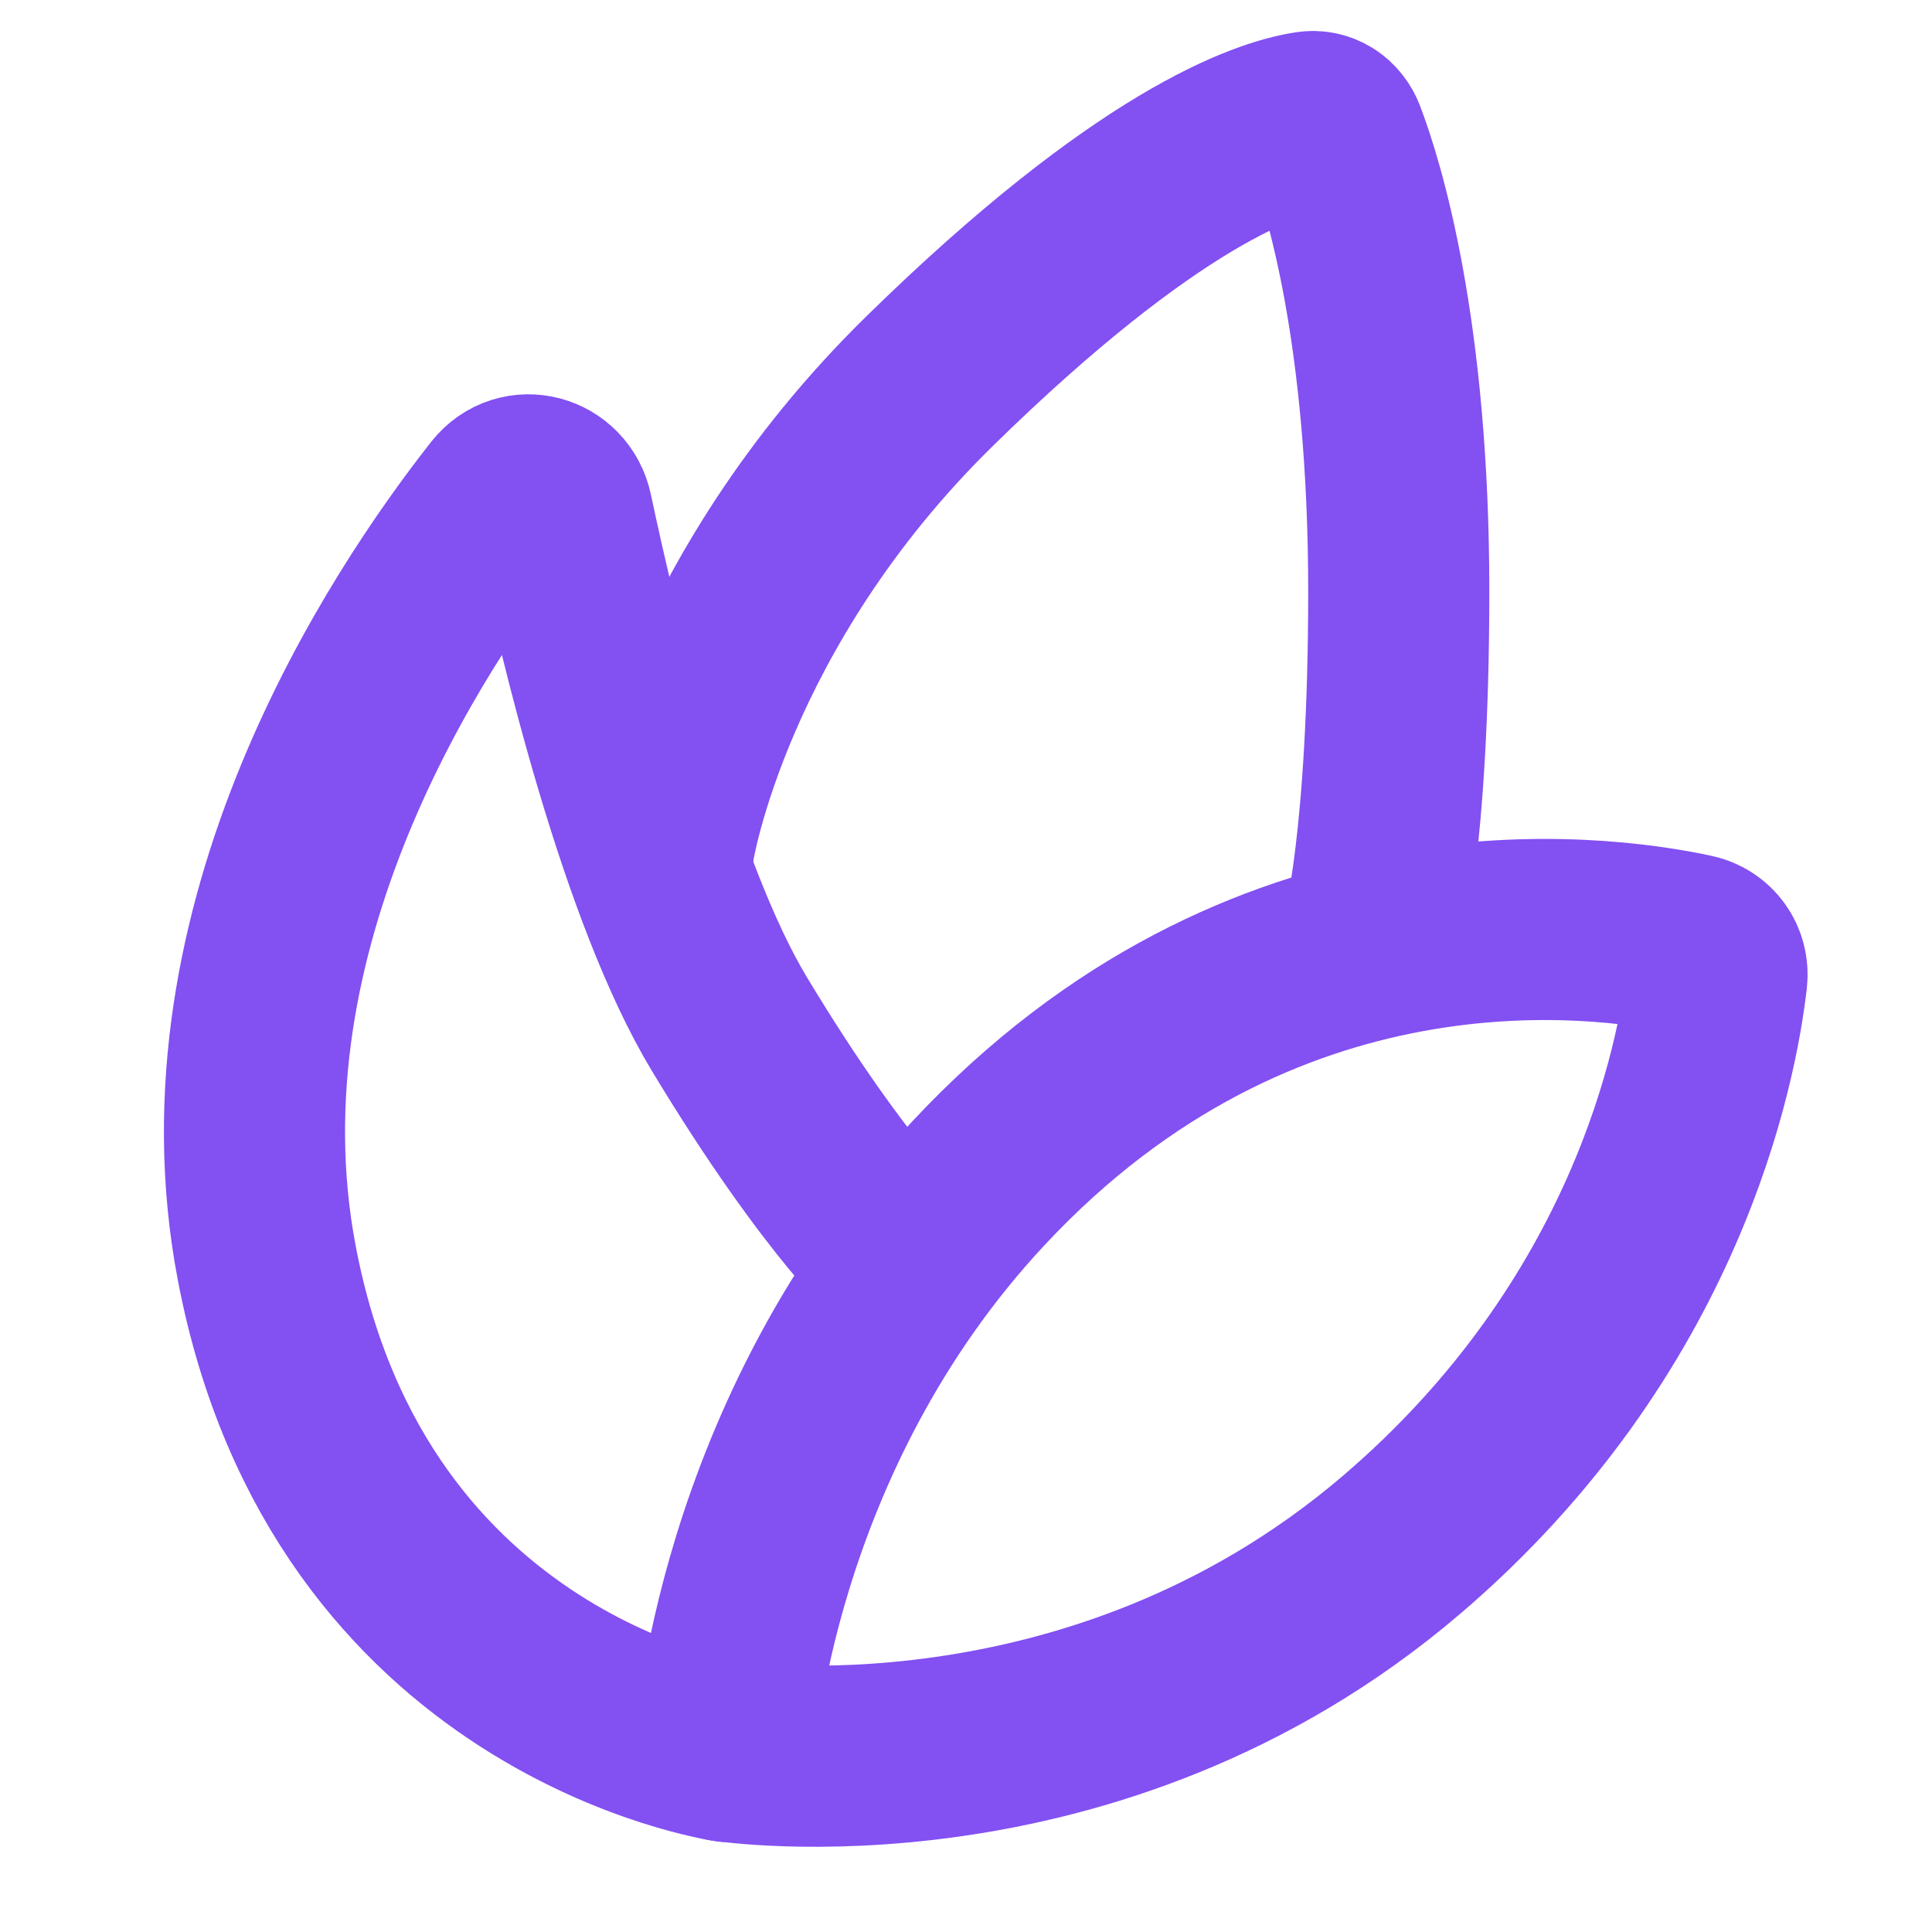
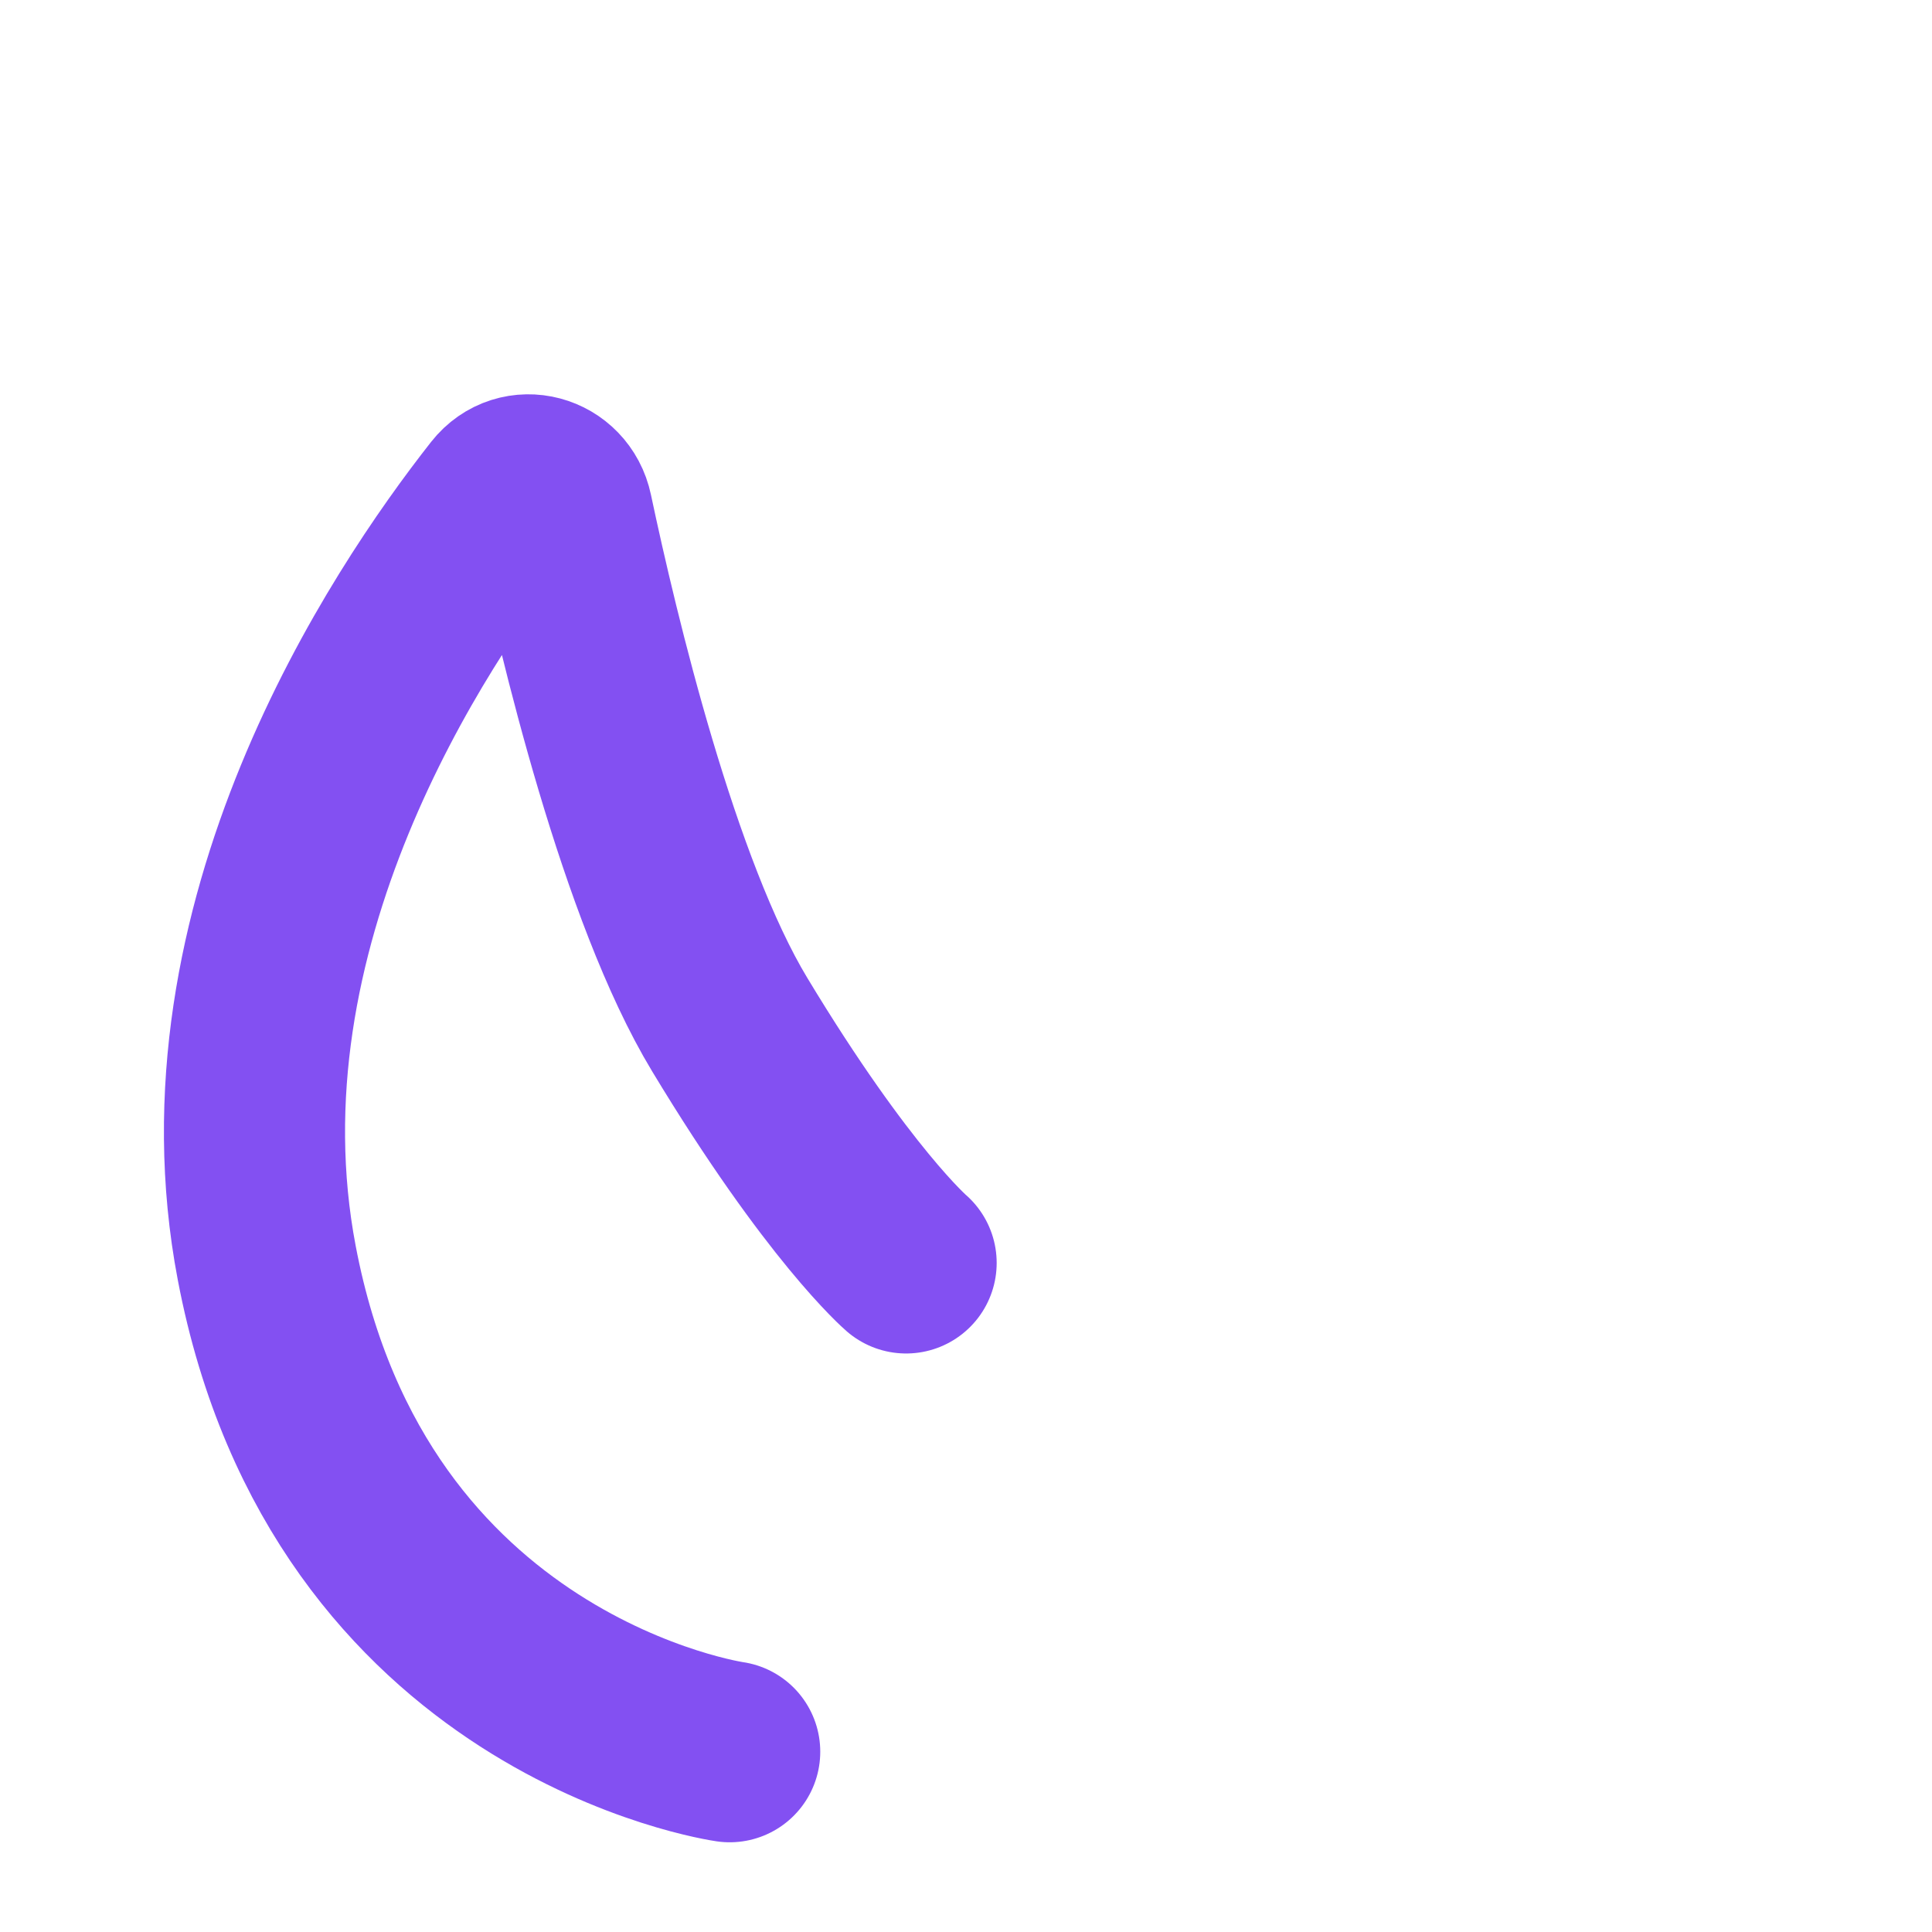
<svg xmlns="http://www.w3.org/2000/svg" width="16" height="16" viewBox="0 0 16 16" fill="none">
-   <path d="M6 14.5C6 14.5 6.147 11.894 8.104 9.798C10.452 7.283 13.227 7.651 14.017 7.821C14.148 7.85 14.233 7.967 14.218 8.101C14.138 8.798 13.723 10.987 11.604 12.796C9.047 14.978 6 14.5 6 14.5Z" stroke="#8350F2" stroke-width="1.5" stroke-linecap="round" stroke-linejoin="round" />
-   <path d="M11.363 7.757C11.363 7.757 11.583 6.983 11.584 4.901C11.584 2.738 11.209 1.537 11.06 1.145C11.025 1.053 10.941 0.994 10.844 1.009C10.488 1.063 9.506 1.385 7.698 3.157C5.818 5 5.5 7 5.5 7" stroke="#8350F2" stroke-width="1.5" stroke-linecap="round" stroke-linejoin="round" />
  <path d="M7.504 10.459C7.504 10.459 6.944 9.978 6.043 8.485C5.375 7.379 4.873 5.271 4.657 4.252C4.606 4.011 4.312 3.93 4.16 4.123C3.371 5.126 1.677 7.669 2.209 10.459C2.894 14.059 6.043 14.507 6.043 14.507" stroke="#8350F2" stroke-width="1.5" stroke-linecap="round" stroke-linejoin="round" />
</svg>